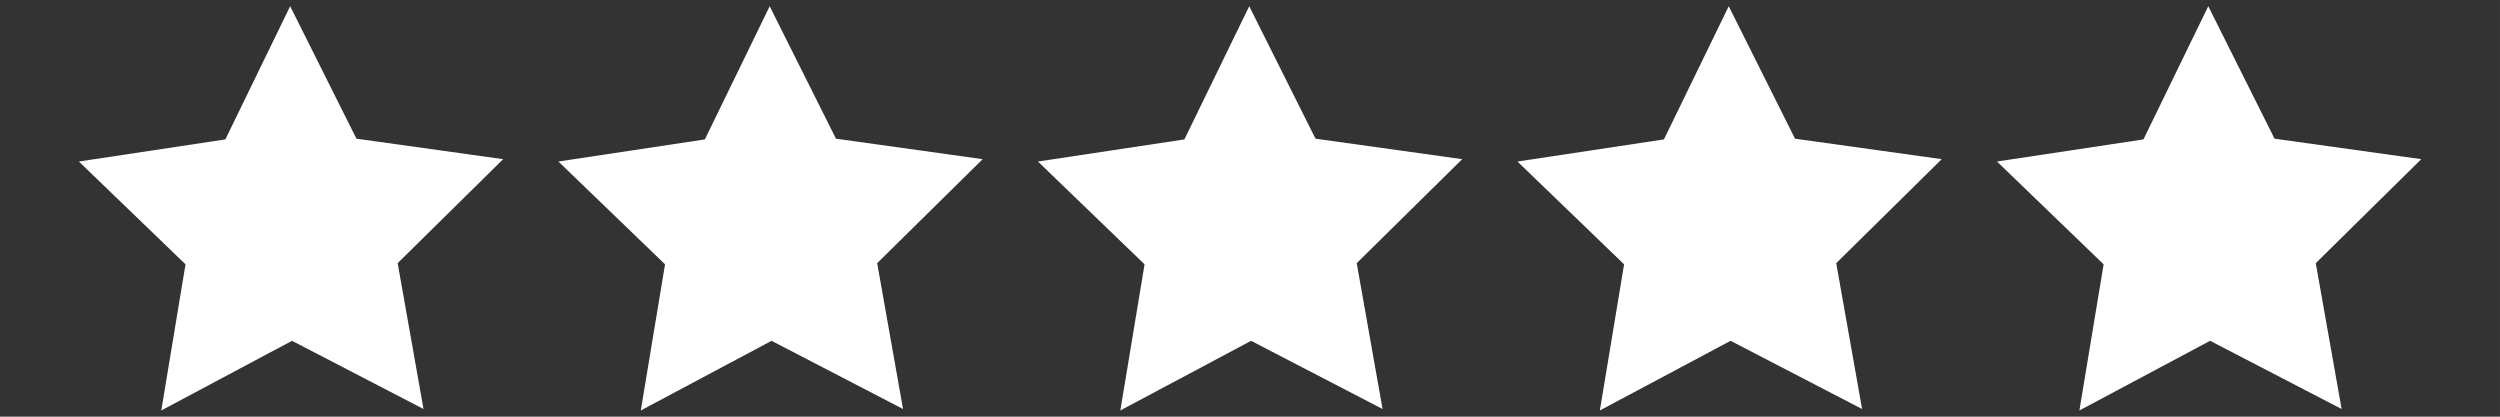
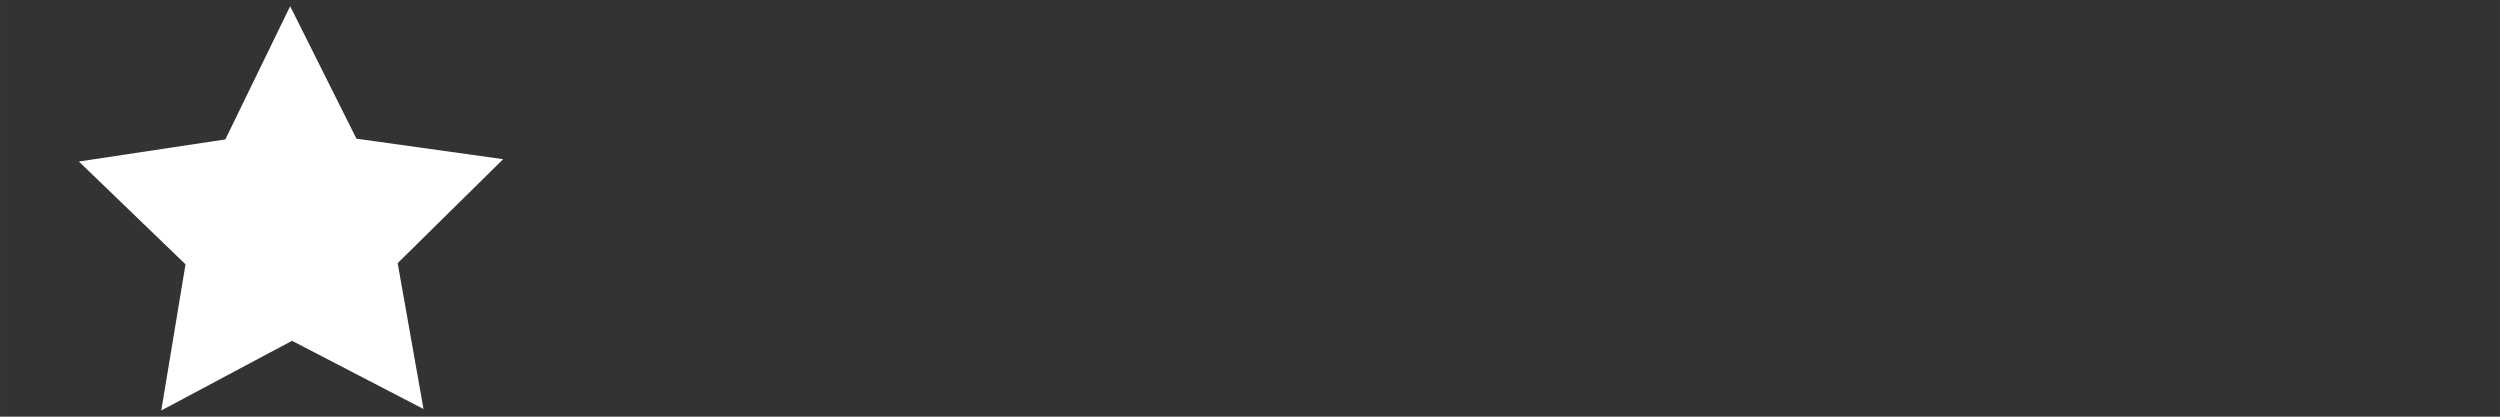
<svg xmlns="http://www.w3.org/2000/svg" xmlns:ns1="http://www.inkscape.org/namespaces/inkscape" xmlns:ns2="http://sodipodi.sourceforge.net/DTD/sodipodi-0.dtd" width="512" height="85.333" viewBox="0 0 135.467 22.578" version="1.1" id="svg5" ns1:version="1.2 (dc2aedaf03, 2022-05-15)" ns2:docname="sterne0.svg">
  <rect x="0" y="0" width="135.467" height="22.578" fill="#333333" stroke="none" />
  <ns2:namedview id="namedview7" pagecolor="#ffffff" bordercolor="#000000" borderopacity="0.25" ns1:showpageshadow="true" ns1:pageopacity="0" ns1:pagecheckerboard="0" ns1:deskcolor="#d1d1d1" ns1:document-units="mm" showgrid="false" shape-rendering="crispEdges" borderlayer="true" showborder="true" ns1:zoom="2.5197127" ns1:cx="225.62096" ns1:cy="101.00358" ns1:window-width="2560" ns1:window-height="1376" ns1:window-x="0" ns1:window-y="0" ns1:window-maximized="1" ns1:current-layer="layer1" />
  <defs id="defs2" />
  <g ns1:label="Ebene 1" ns1:groupmode="layer" id="layer1">
    <g id="g425" transform="matrix(0.631,0,0,0.631,1.482,-3.336)" style="fill:#ffffff">
      <path ns2:type="star" style="fill:#ffffff;stroke-width:0.161" id="path252" ns1:flatsided="false" ns2:sides="5" ns2:cx="0" ns2:cy="0" ns2:r1="27.882633" ns2:r2="13.941318" ns2:arg1="0.93694023" ns2:arg2="1.5652588" ns1:rounded="0" ns1:randomized="0" d="M 16.514,22.466 0.077,13.941 -16.264,22.648 -13.235,4.381 -26.565,-8.469 -8.257,-11.233 -0.154,-27.882 8.132,-11.324 26.47,-8.763 13.283,4.235 Z" ns1:transform-center-x="0.032772655" ns1:transform-center-y="-1.7976303" transform="matrix(0.687,0,0,0.687,22.674,24.976)" />
-       <path ns2:type="star" style="fill:#ffffff;stroke-width:0.161" id="path412" ns1:flatsided="false" ns2:sides="5" ns2:cx="0" ns2:cy="0" ns2:r1="27.882633" ns2:r2="13.941318" ns2:arg1="0.93694023" ns2:arg2="1.5652588" ns1:rounded="0" ns1:randomized="0" d="M 16.514,22.466 0.077,13.941 -16.264,22.648 -13.235,4.381 -26.565,-8.469 -8.257,-11.233 -0.154,-27.882 8.132,-11.324 26.47,-8.763 13.283,4.235 Z" ns1:transform-center-x="0.032773645" ns1:transform-center-y="-1.7976303" transform="matrix(0.687,0,0,0.687,187.392,24.976)" />
-       <path ns2:type="star" style="fill:#ffffff;stroke-width:0.161" id="path414" ns1:flatsided="false" ns2:sides="5" ns2:cx="0" ns2:cy="0" ns2:r1="27.882633" ns2:r2="13.941318" ns2:arg1="0.93694023" ns2:arg2="1.5652588" ns1:rounded="0" ns1:randomized="0" d="M 16.514,22.466 0.077,13.941 -16.264,22.648 -13.235,4.381 -26.565,-8.469 -8.257,-11.233 -0.154,-27.882 8.132,-11.324 26.47,-8.763 13.283,4.235 Z" ns1:transform-center-x="0.032770771" ns1:transform-center-y="-1.7976303" transform="matrix(0.687,0,0,0.687,105.033,24.976)" />
-       <path ns2:type="star" style="fill:#ffffff;stroke-width:0.161" id="path416" ns1:flatsided="false" ns2:sides="5" ns2:cx="0" ns2:cy="0" ns2:r1="27.882633" ns2:r2="13.941318" ns2:arg1="0.93694023" ns2:arg2="1.5652588" ns1:rounded="0" ns1:randomized="0" d="M 16.514,22.466 0.077,13.941 -16.264,22.648 -13.235,4.381 -26.565,-8.469 -8.257,-11.233 -0.154,-27.882 8.132,-11.324 26.47,-8.763 13.283,4.235 Z" ns1:transform-center-x="0.032770092" ns1:transform-center-y="-1.7976303" transform="matrix(0.687,0,0,0.687,63.853,24.976)" />
-       <path ns2:type="star" style="fill:#ffffff;stroke-width:0.161" id="path418" ns1:flatsided="false" ns2:sides="5" ns2:cx="0" ns2:cy="0" ns2:r1="27.882633" ns2:r2="13.941318" ns2:arg1="0.93694023" ns2:arg2="1.5652588" ns1:rounded="0" ns1:randomized="0" d="M 16.514,22.466 0.077,13.941 -16.264,22.648 -13.235,4.381 -26.565,-8.469 -8.257,-11.233 -0.154,-27.882 8.132,-11.324 26.47,-8.763 13.283,4.235 Z" ns1:transform-center-x="0.032772208" ns1:transform-center-y="-1.7976303" transform="matrix(0.687,0,0,0.687,146.212,24.976)" />
    </g>
  </g>
</svg>